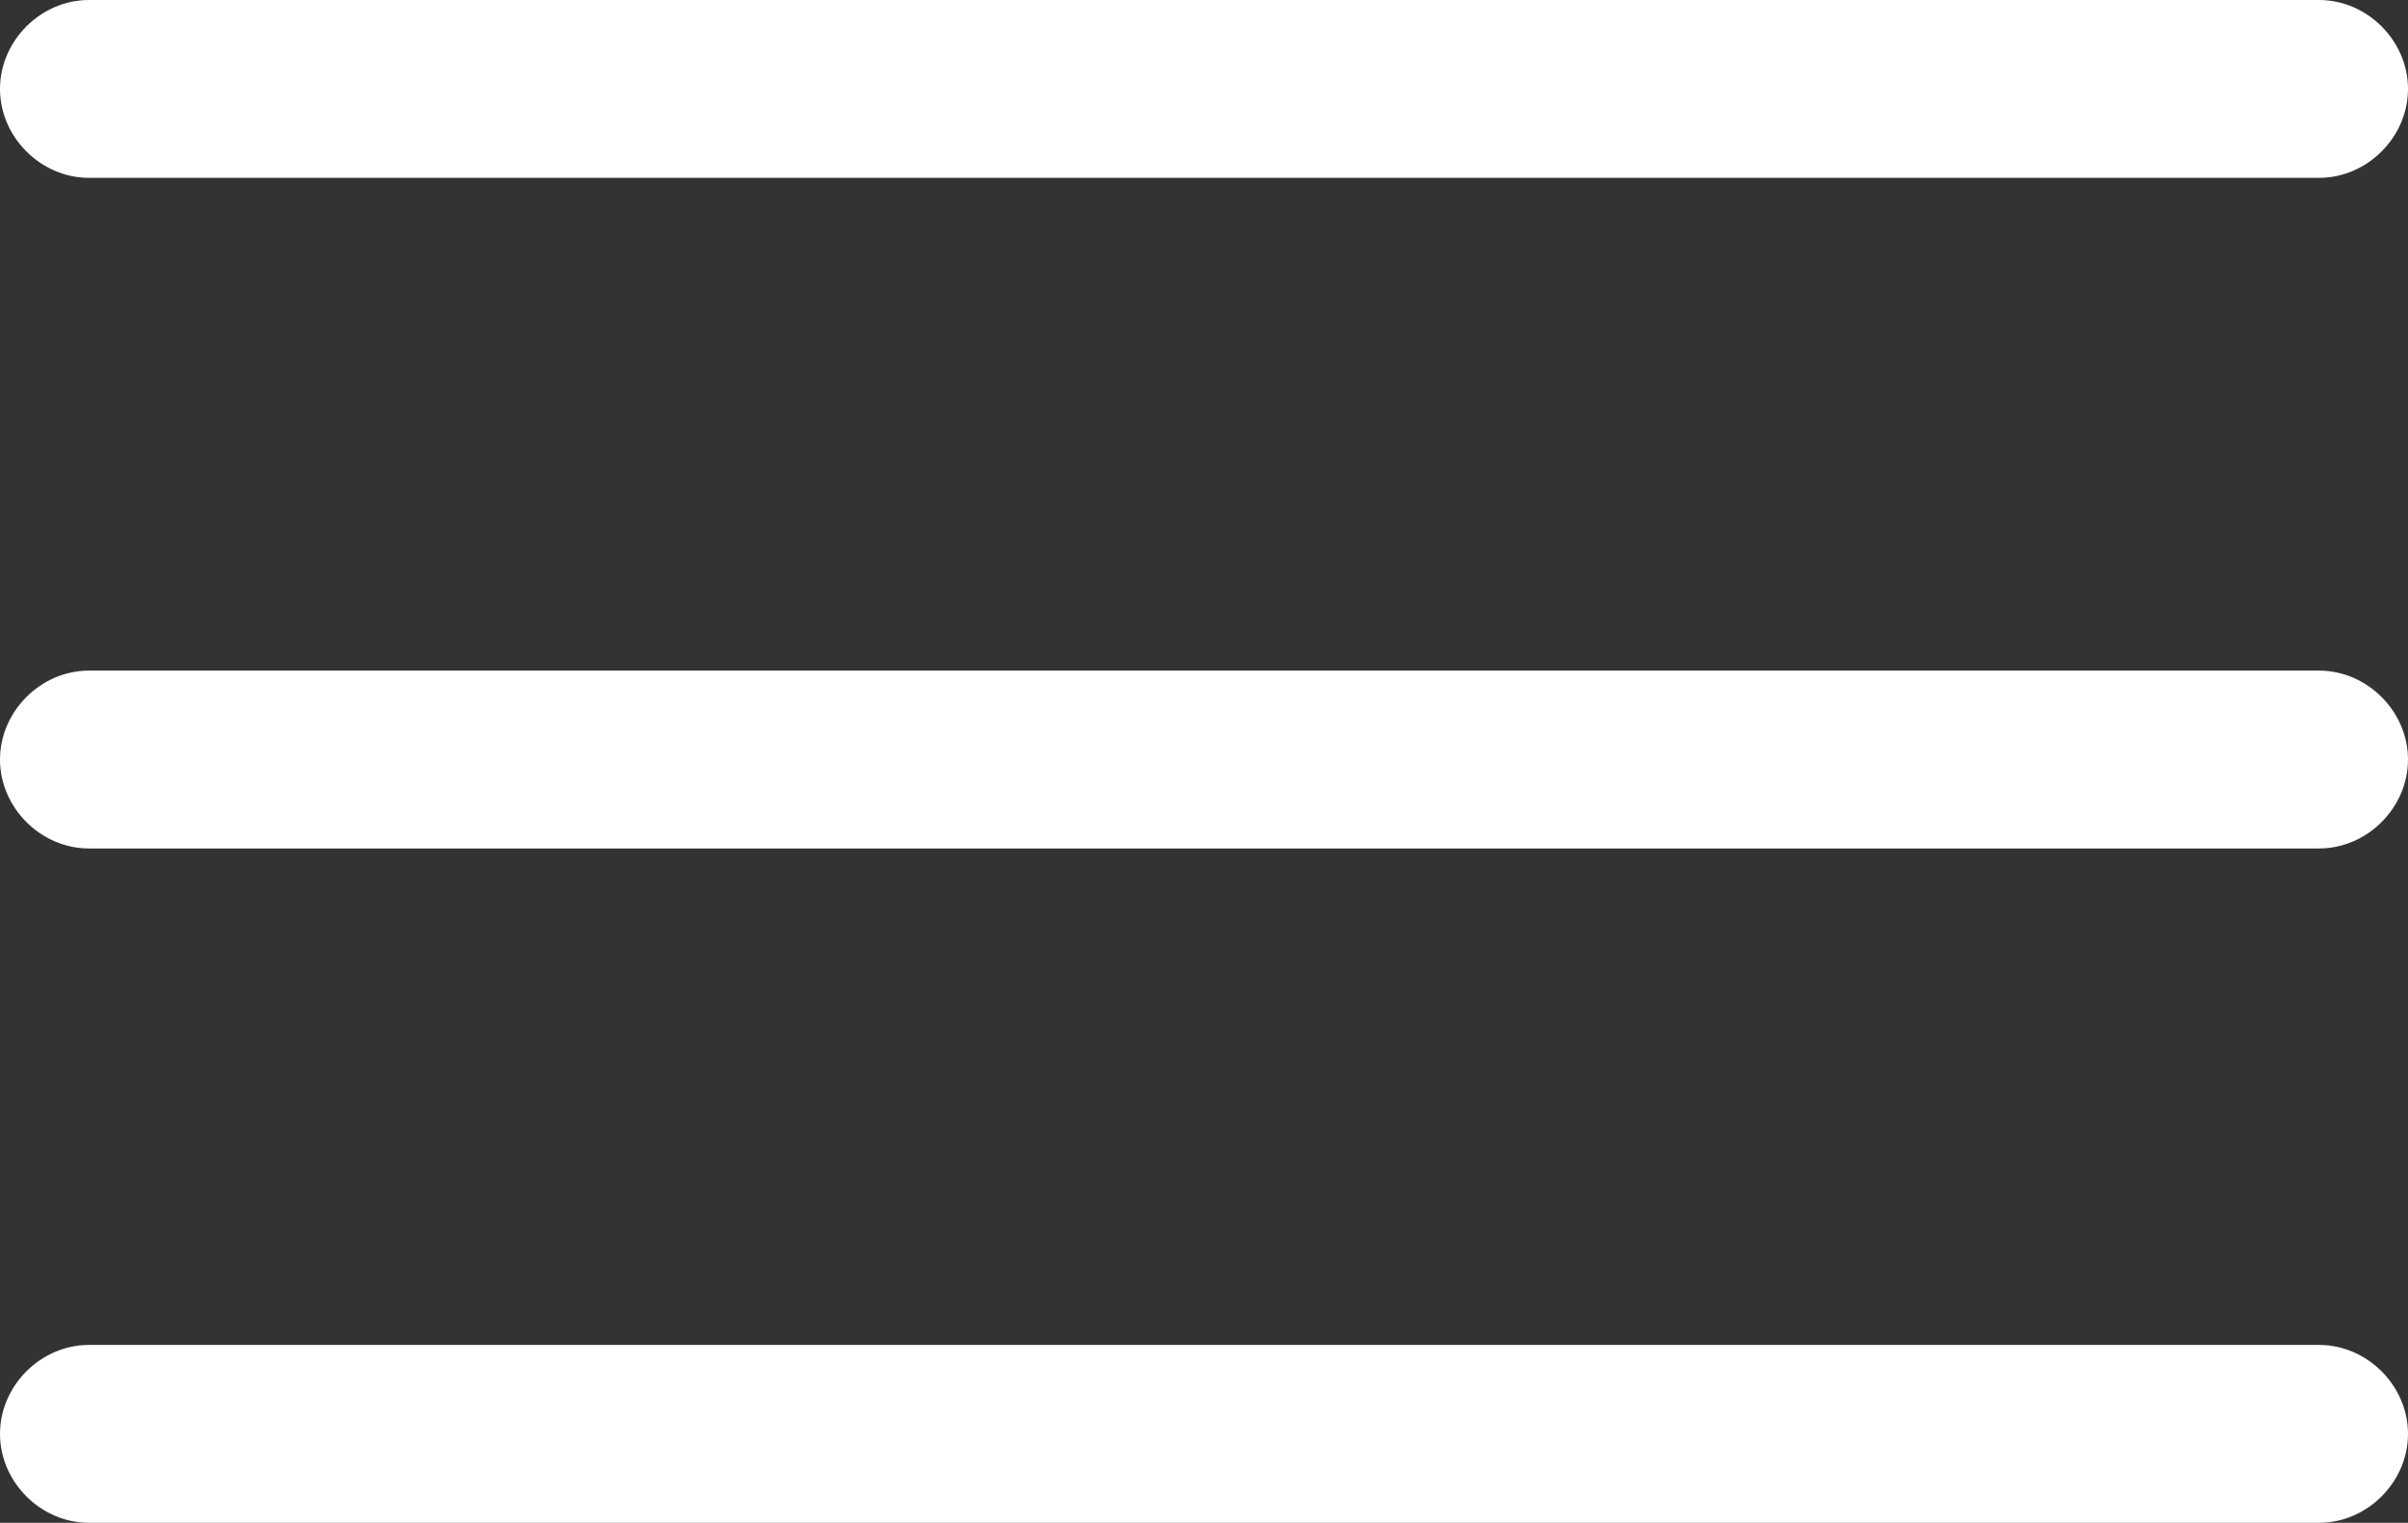
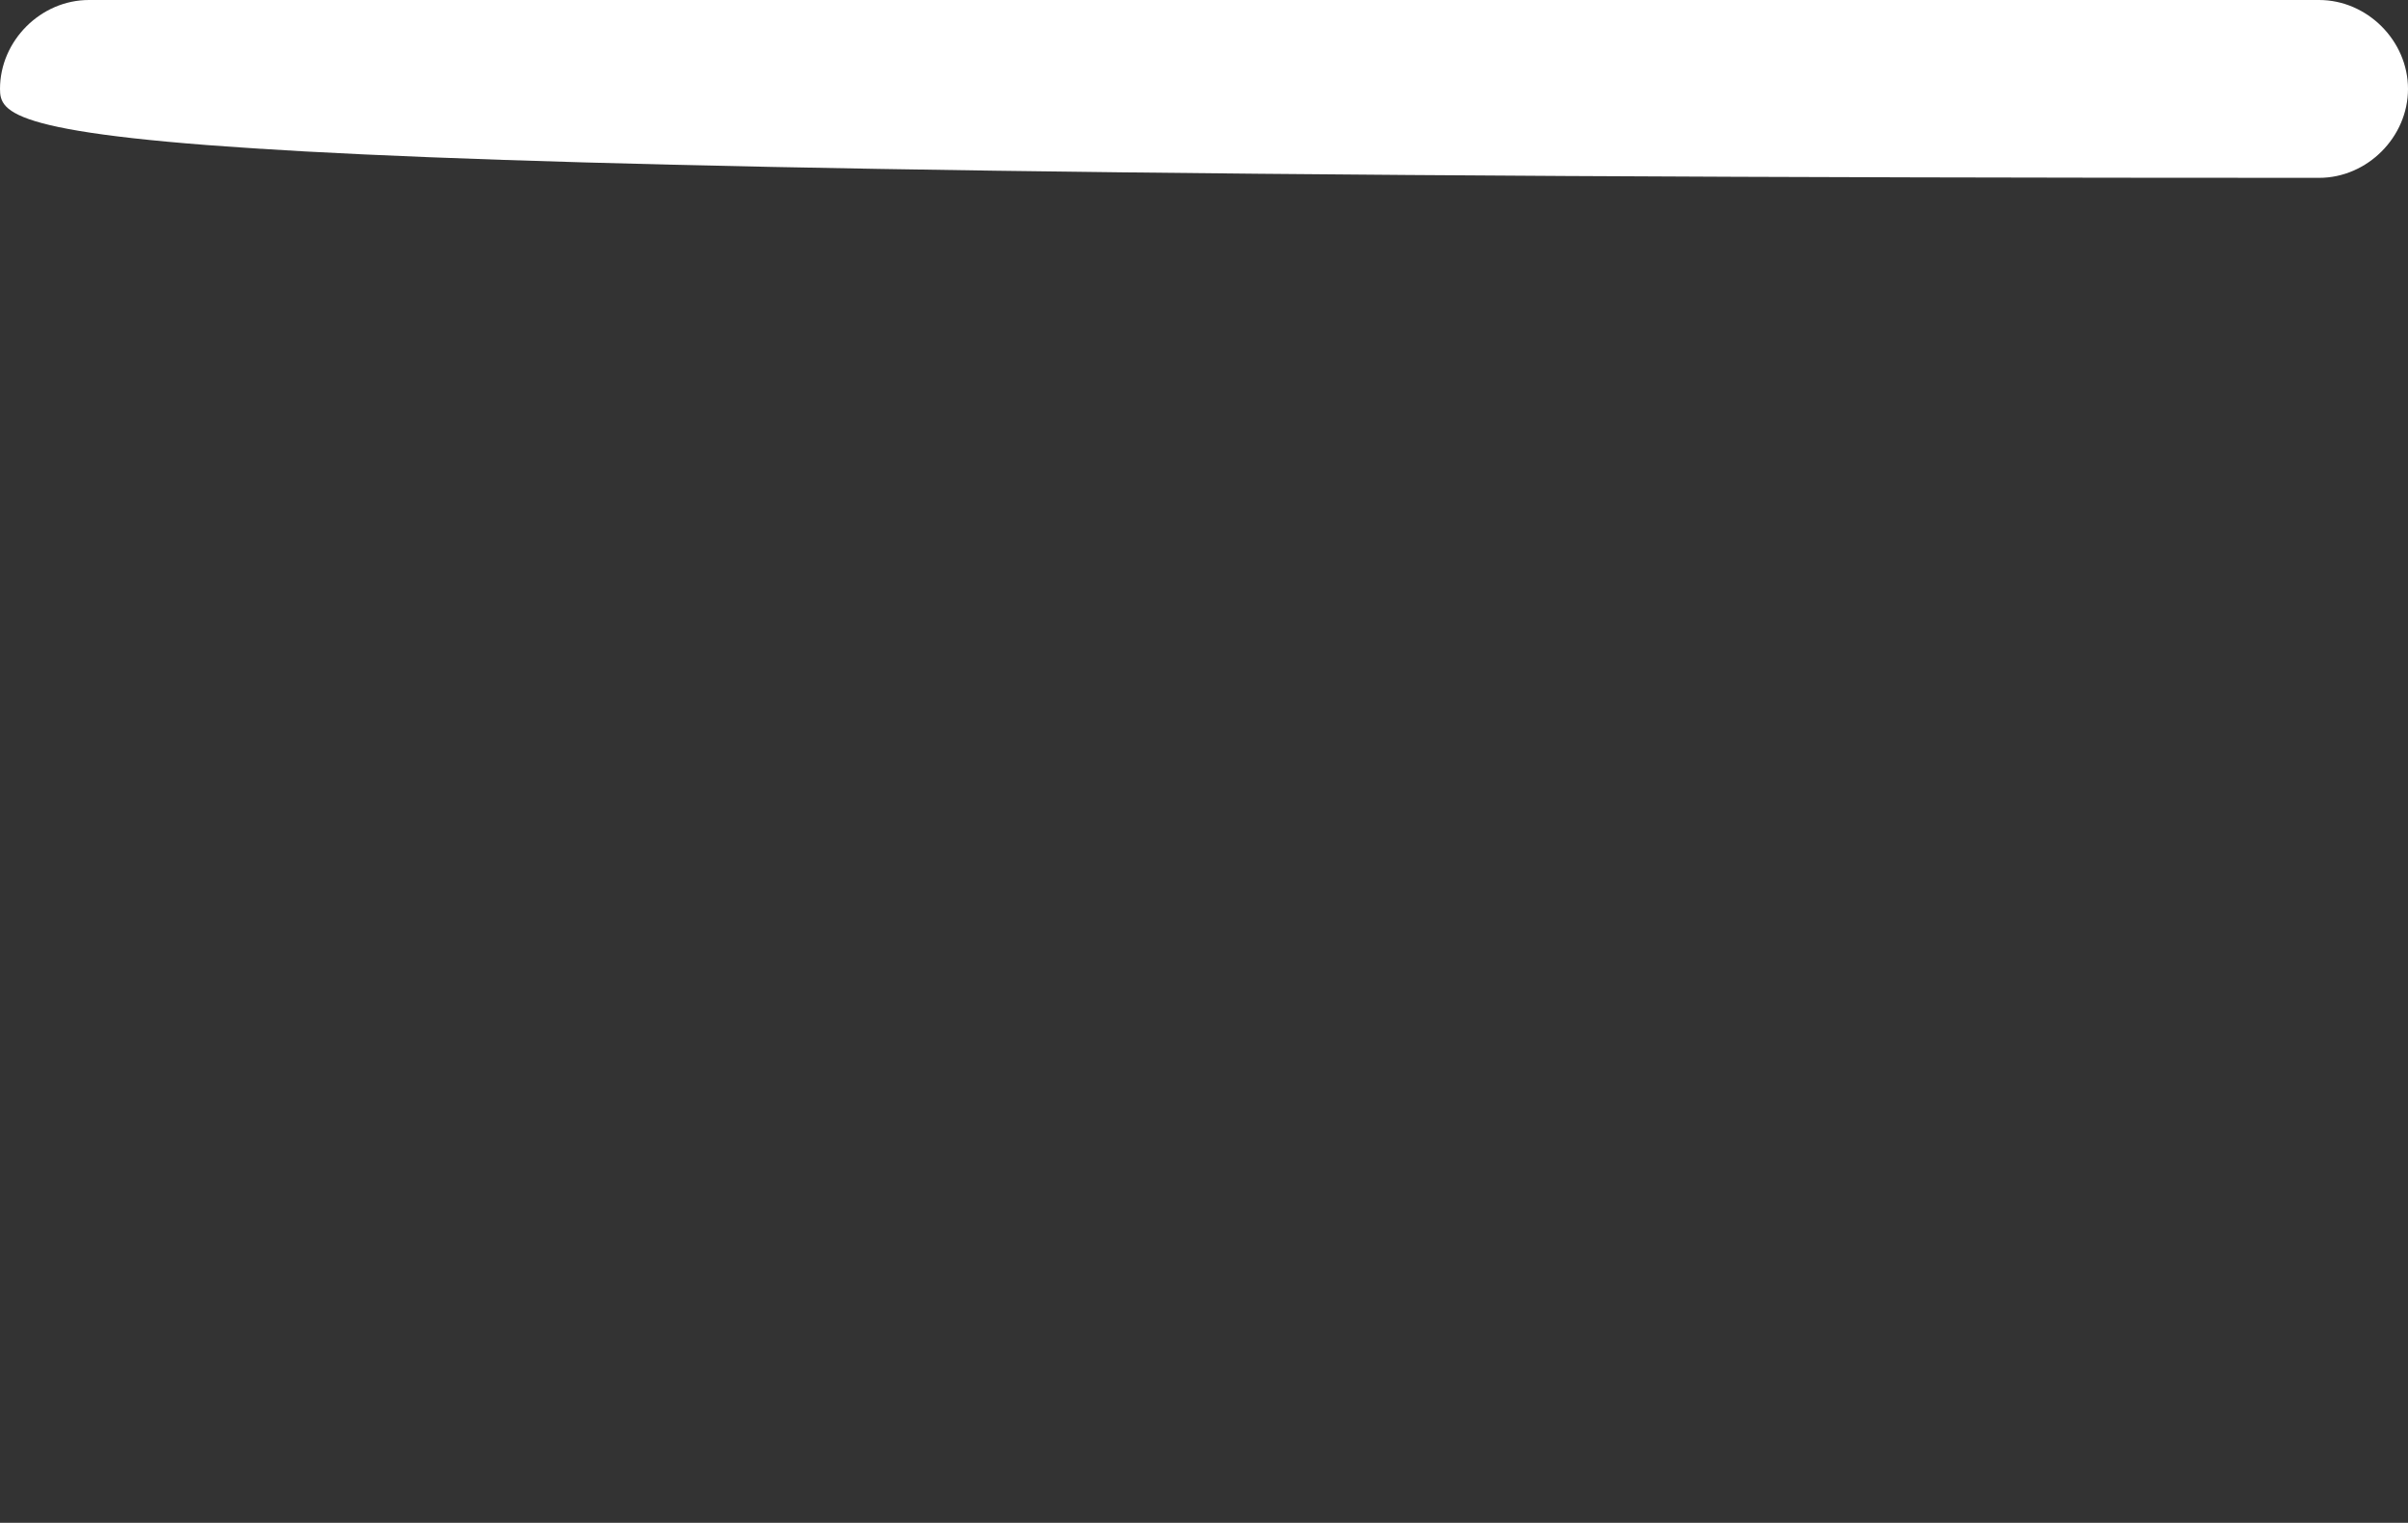
<svg xmlns="http://www.w3.org/2000/svg" version="1.1" id="Layer_1" x="0px" y="0px" width="65px" height="41.1px" viewBox="0 0 65 41.1" style="enable-background:new 0 0 65 41.1;" xml:space="preserve">
  <rect x="0" y="0" width="65" height="41.1" fill="#333333" stroke="none" />
  <style type="text/css">
	.st0{fill:#FFFFFF;}
</style>
  <g>
-     <path class="st0" d="M62.6,4.8H2.4C1.1,4.8,0,3.7,0,2.4S1.1,0,2.4,0h60.2C63.9,0,65,1.1,65,2.4S63.9,4.8,62.6,4.8z" />
-     <path class="st0" d="M62.6,22.9H2.4c-1.3,0-2.4-1.1-2.4-2.4c0-1.3,1.1-2.4,2.4-2.4h60.2c1.3,0,2.4,1.1,2.4,2.4   C65,21.8,63.9,22.9,62.6,22.9z" />
-     <path class="st0" d="M62.6,41.1H2.4C1.1,41.1,0,40,0,38.7c0-1.3,1.1-2.4,2.4-2.4h60.2c1.3,0,2.4,1.1,2.4,2.4   C65,40,63.9,41.1,62.6,41.1z" />
+     <path class="st0" d="M62.6,4.8C1.1,4.8,0,3.7,0,2.4S1.1,0,2.4,0h60.2C63.9,0,65,1.1,65,2.4S63.9,4.8,62.6,4.8z" />
  </g>
</svg>